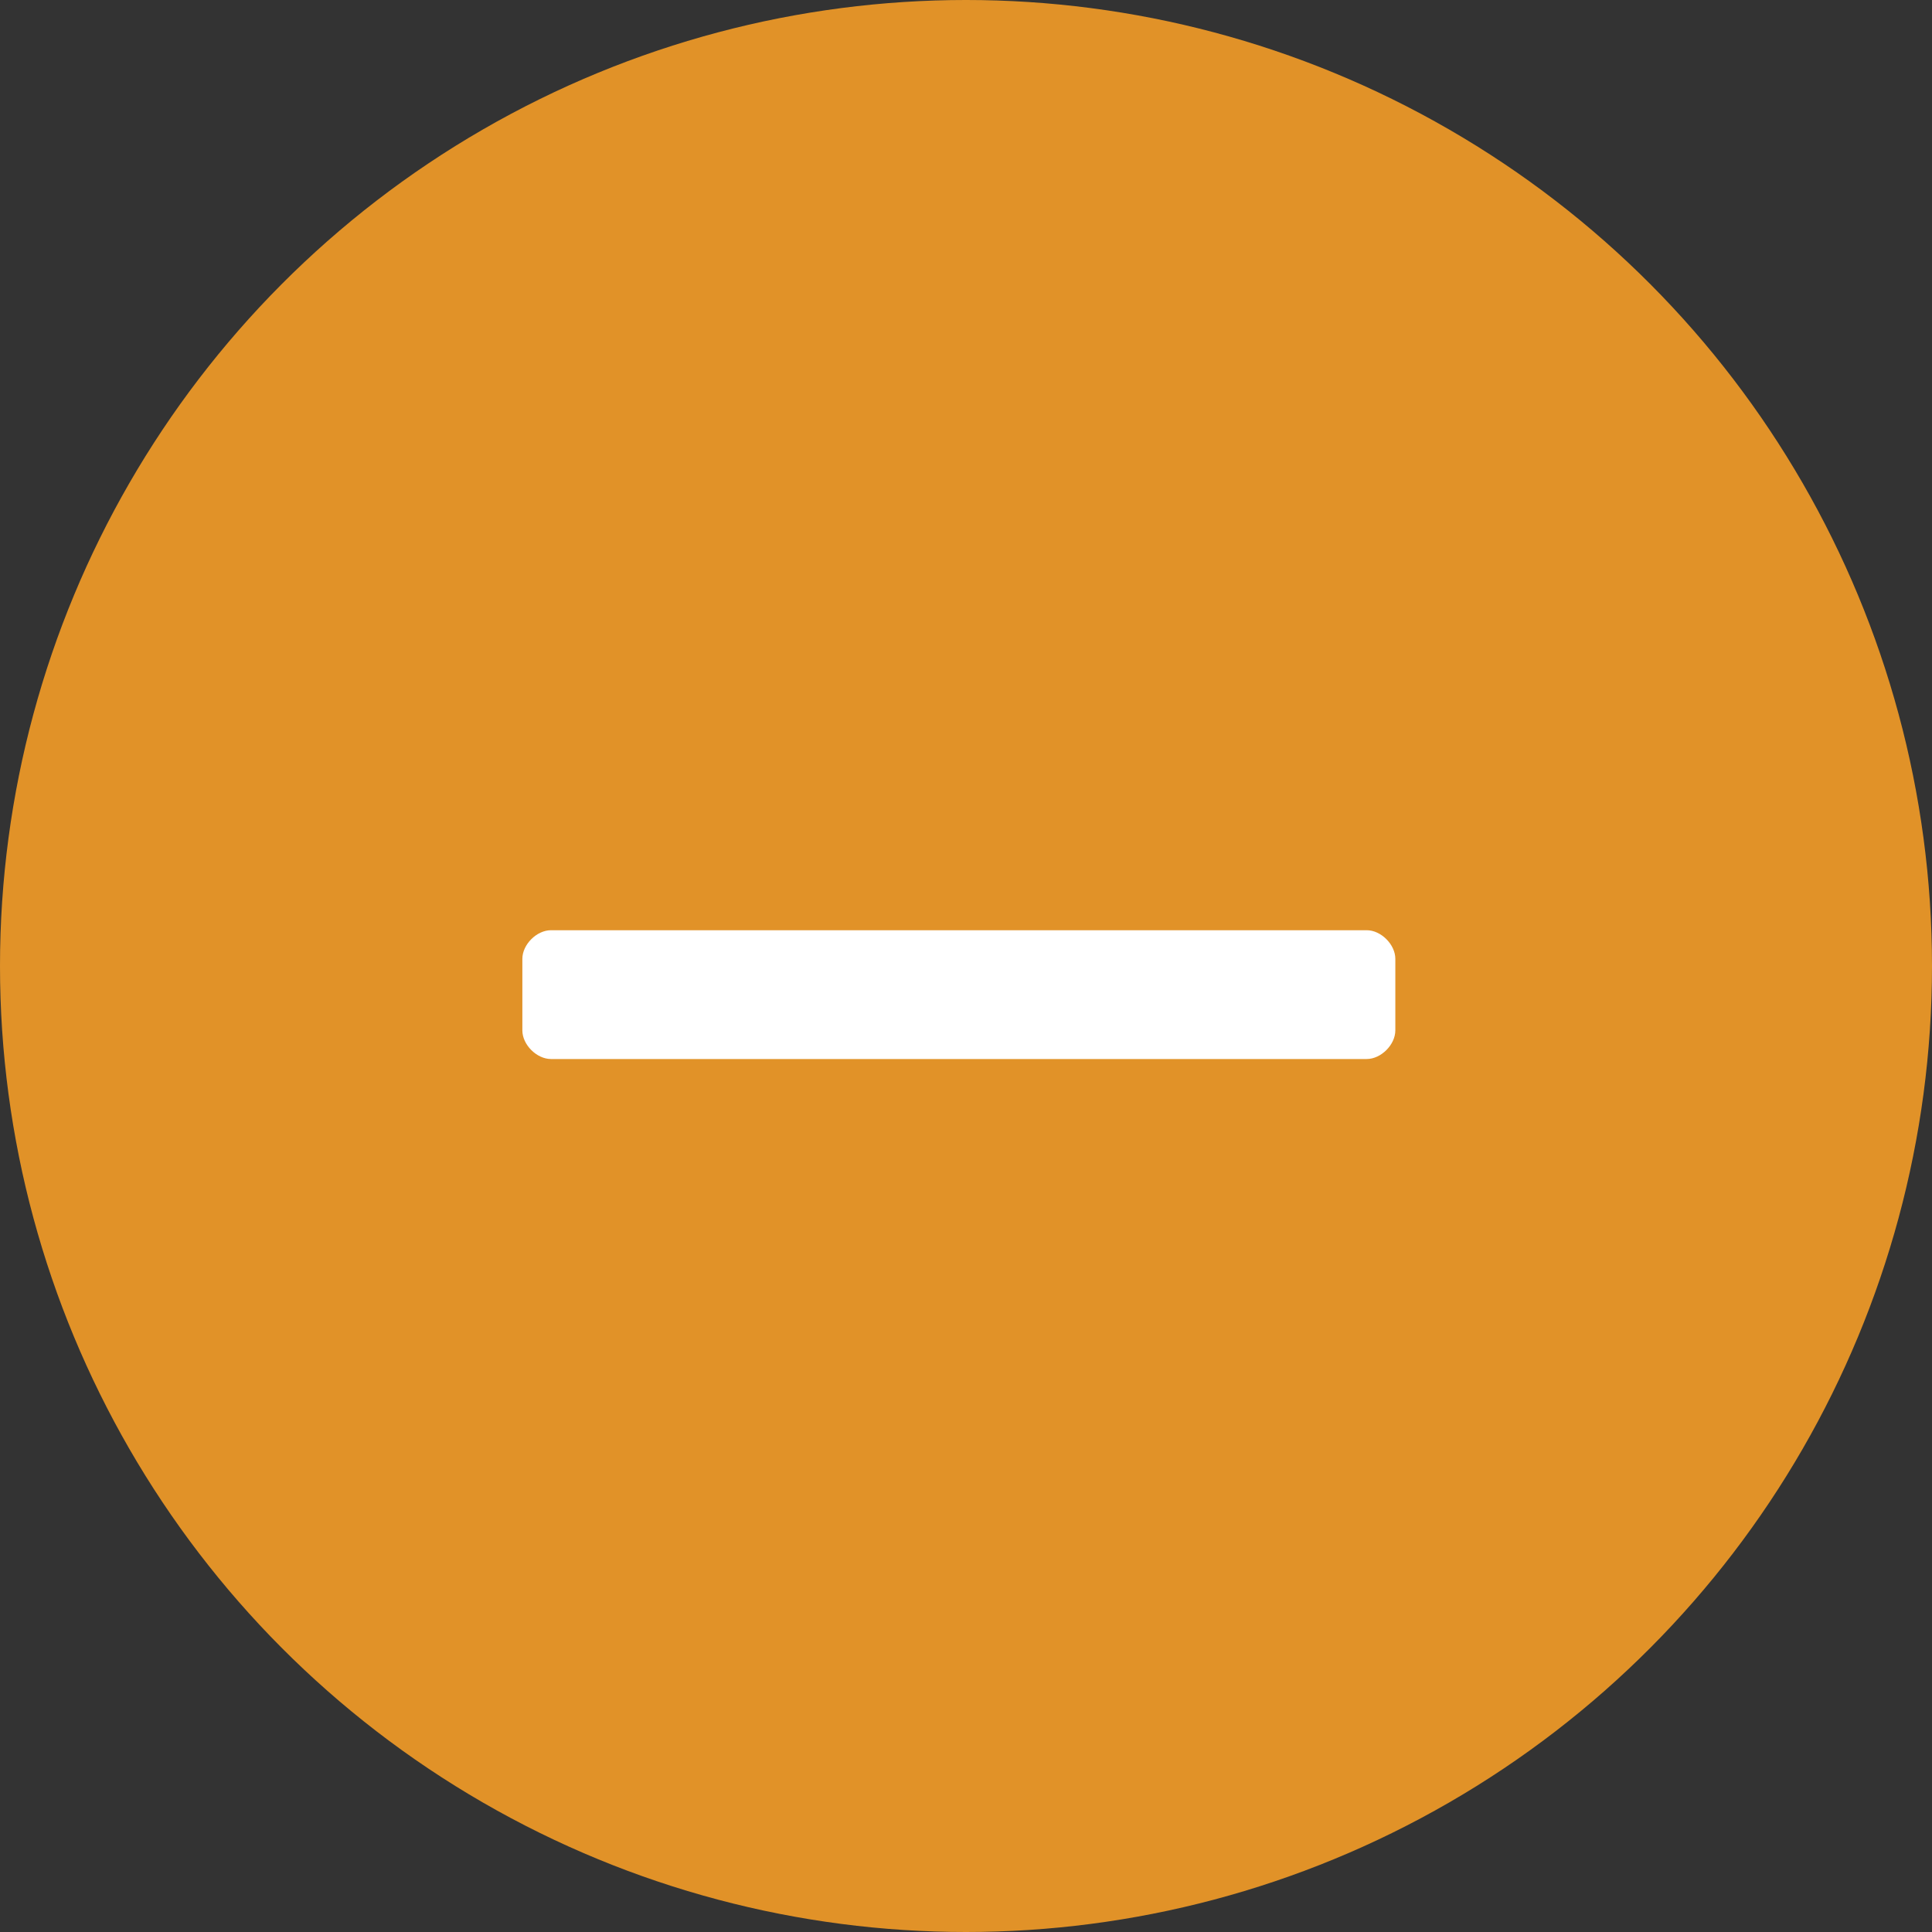
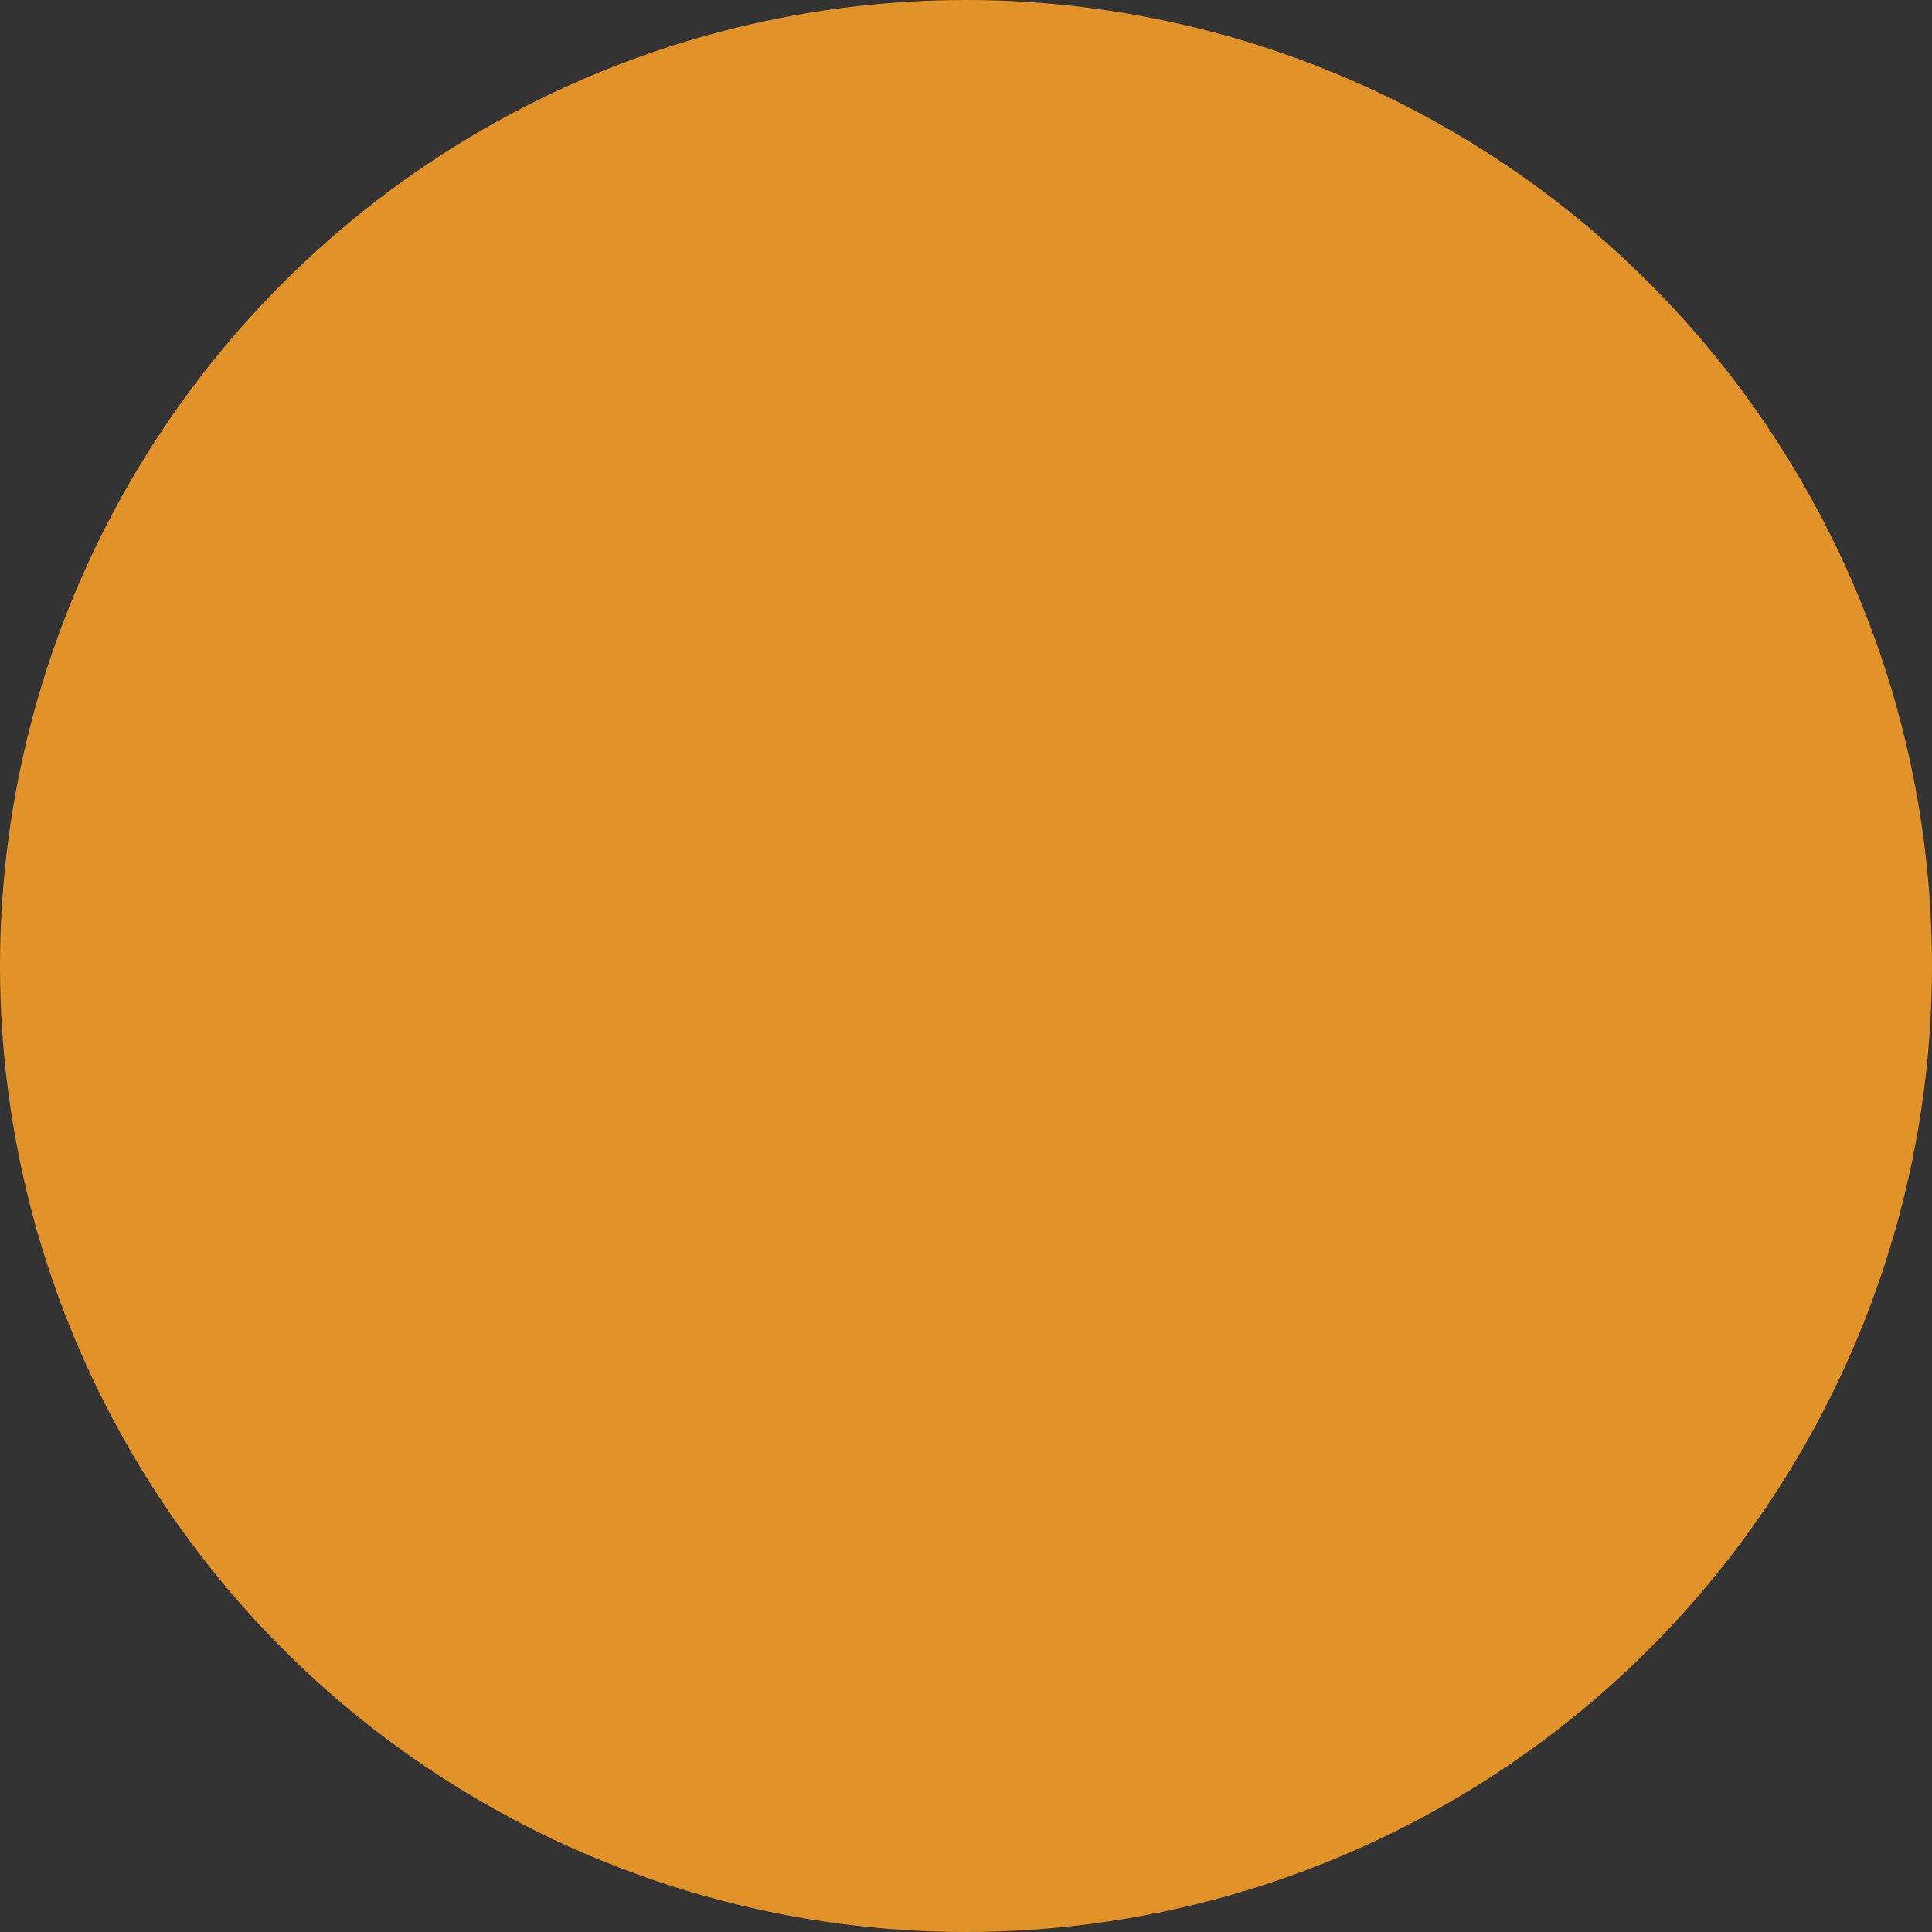
<svg xmlns="http://www.w3.org/2000/svg" viewBox="0 0 27 27">
  <rect x="0" y="0" width="27" height="27" fill="#333333" stroke="none" />
  <circle cx="13.5" cy="13.5" r="13.5" fill="#e19228" />
-   <path d="M19.1 13H7.7c-.2 0-.4.2-.4.4v1c0 .2.2.4.4.4h11.4c.2 0 .4-.2.4-.4v-1c0-.2-.2-.4-.4-.4z" fill="#fff" />
</svg>